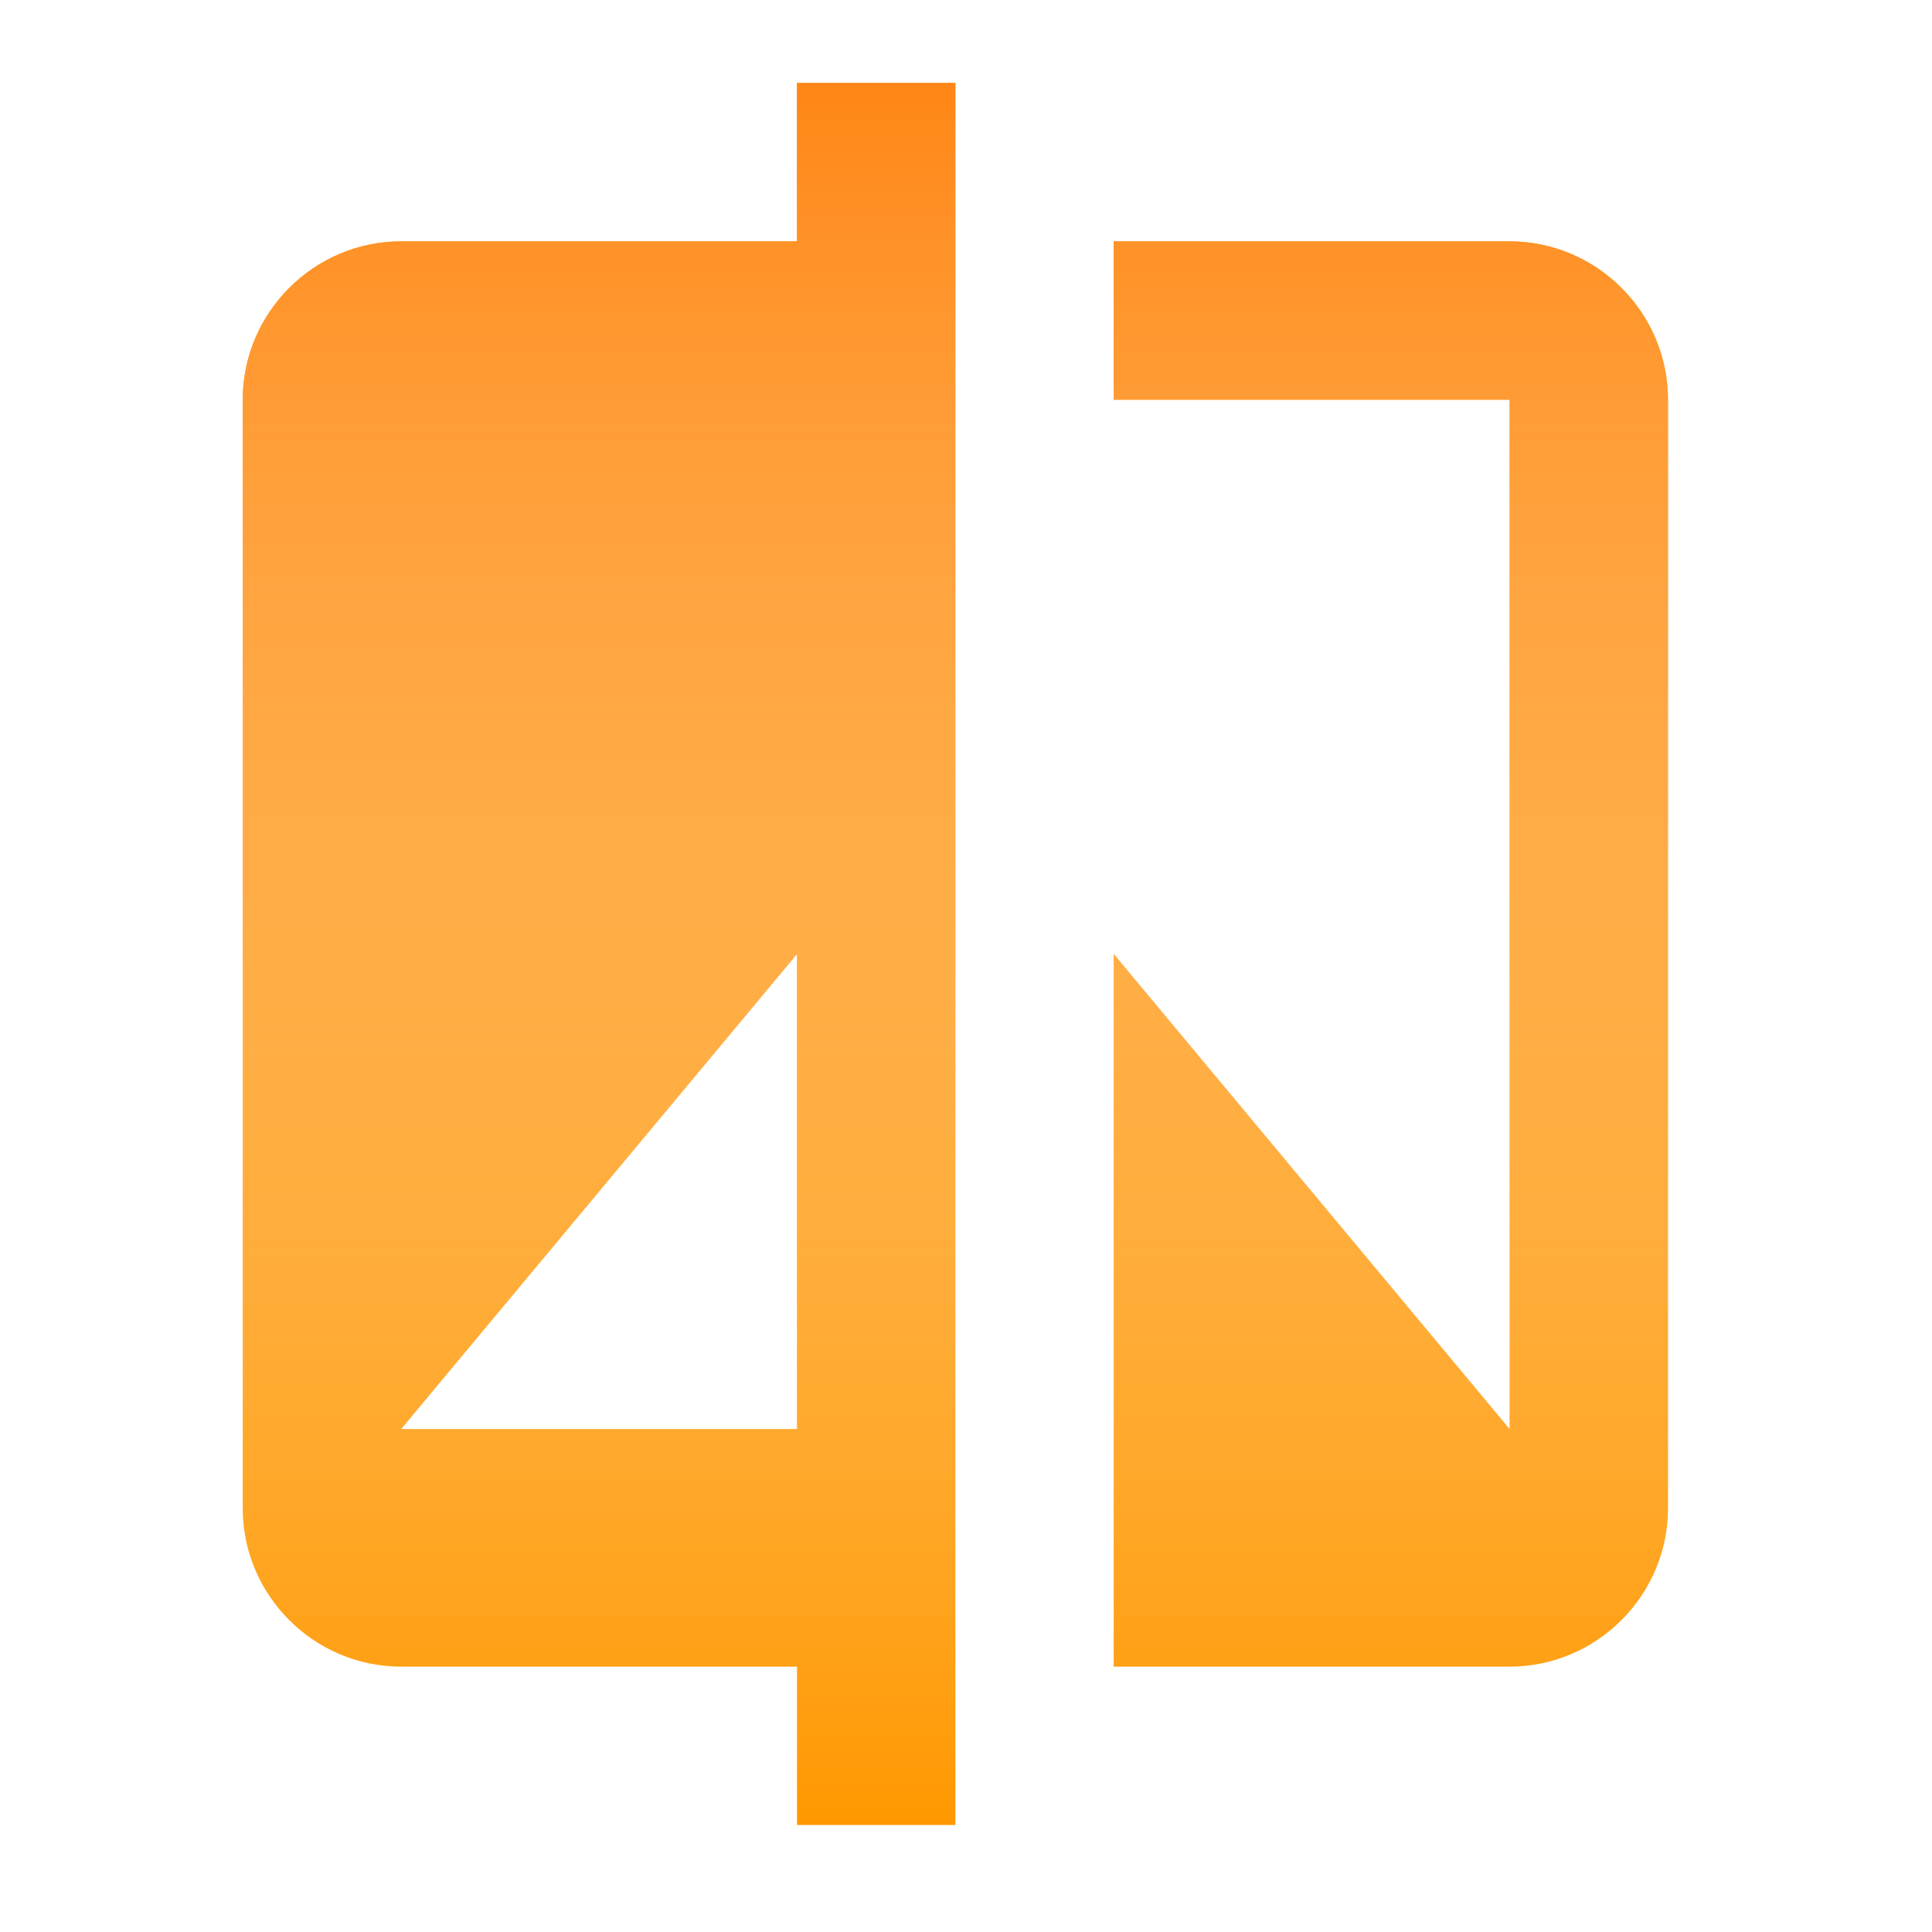
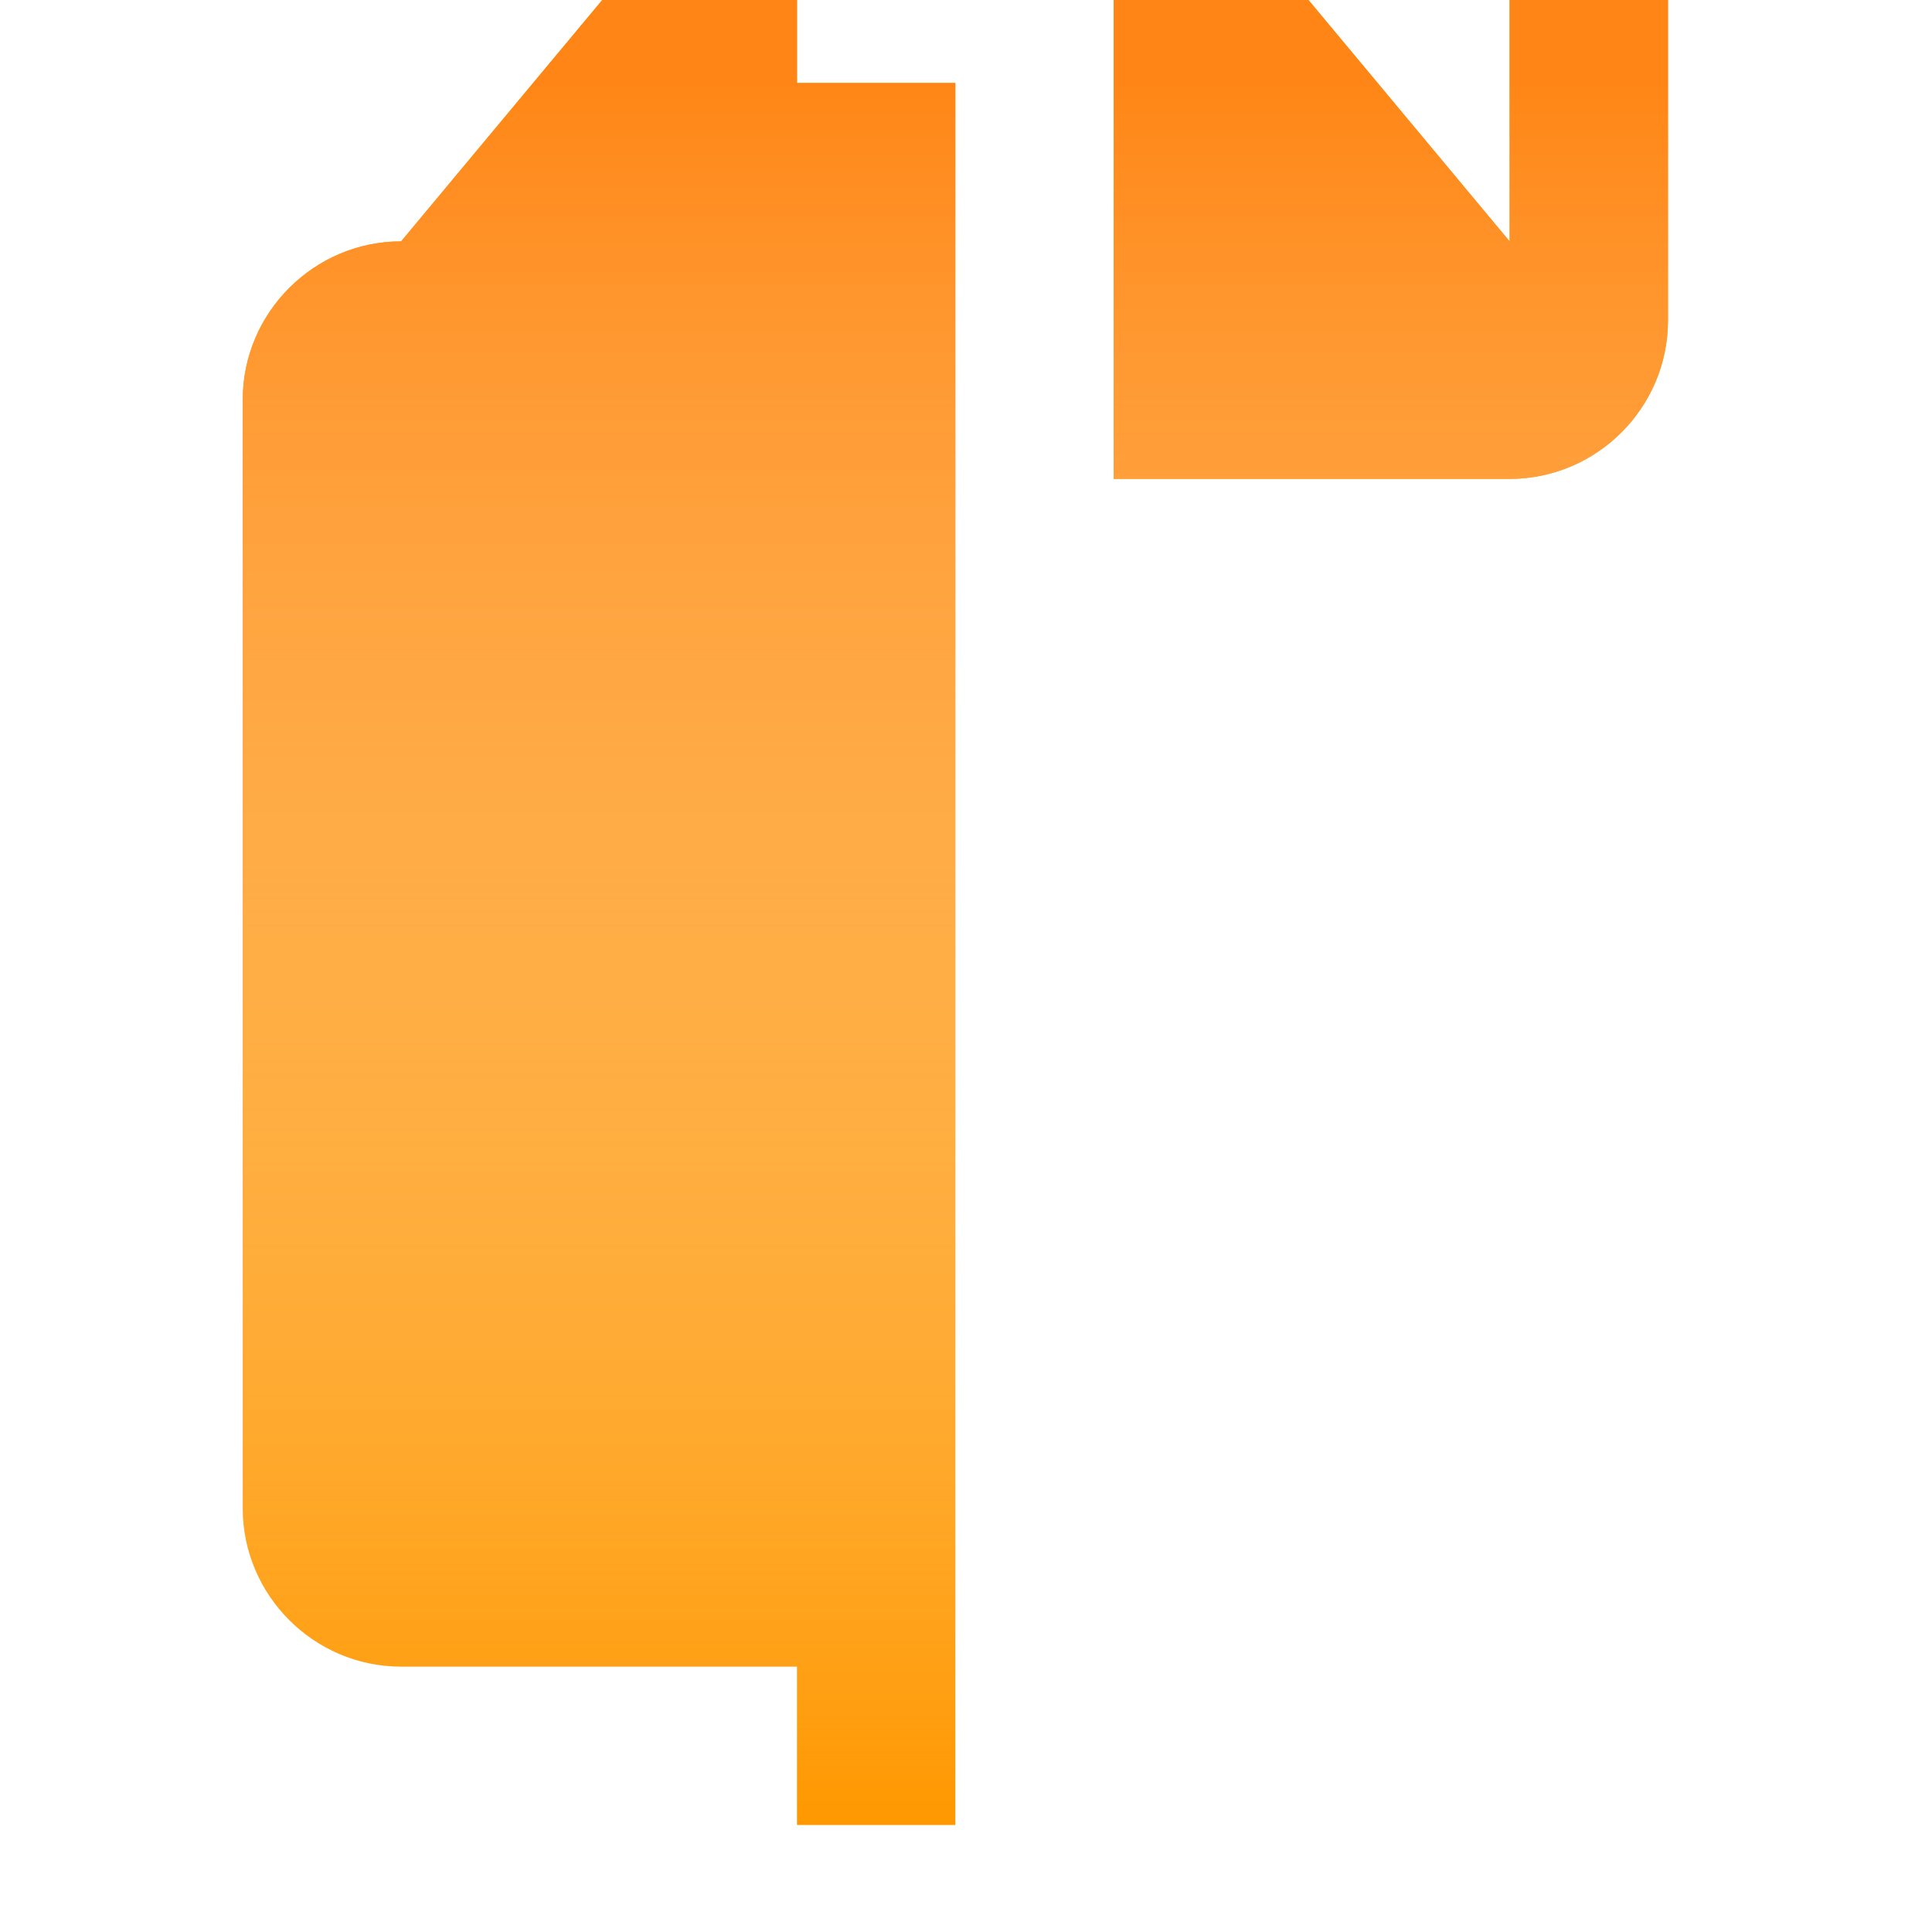
<svg xmlns="http://www.w3.org/2000/svg" xmlns:xlink="http://www.w3.org/1999/xlink" width="61" height="61" fill="none">
  <use xlink:href="#B" fill="#ff9800" />
  <use xlink:href="#B" fill="url(#A)" />
  <defs>
    <linearGradient id="A" x1="30.164" y1="2.621" x2="30.164" y2="57.621" gradientUnits="userSpaceOnUse">
      <stop stop-color="#ff8616" />
      <stop offset="1" stop-color="#fff" stop-opacity="0" />
    </linearGradient>
-     <path id="B" d="M25.164 7.621h-12.5c-2.75 0-5 2.25-5 5v35c0 2.75 2.25 5 5 5h12.5v5h5v-55h-5v5zm0 37.5h-12.5l12.5-15v15zm22.5-37.5h-12.5v5h12.5v32.5l-12.5-15v22.5h12.5c2.75 0 5-2.25 5-5v-35c0-2.75-2.25-5-5-5z" />
+     <path id="B" d="M25.164 7.621h-12.5c-2.75 0-5 2.25-5 5v35c0 2.75 2.25 5 5 5h12.5v5h5v-55h-5v5zh-12.5l12.5-15v15zm22.5-37.5h-12.5v5h12.5v32.5l-12.5-15v22.5h12.5c2.75 0 5-2.25 5-5v-35c0-2.75-2.25-5-5-5z" />
  </defs>
</svg>